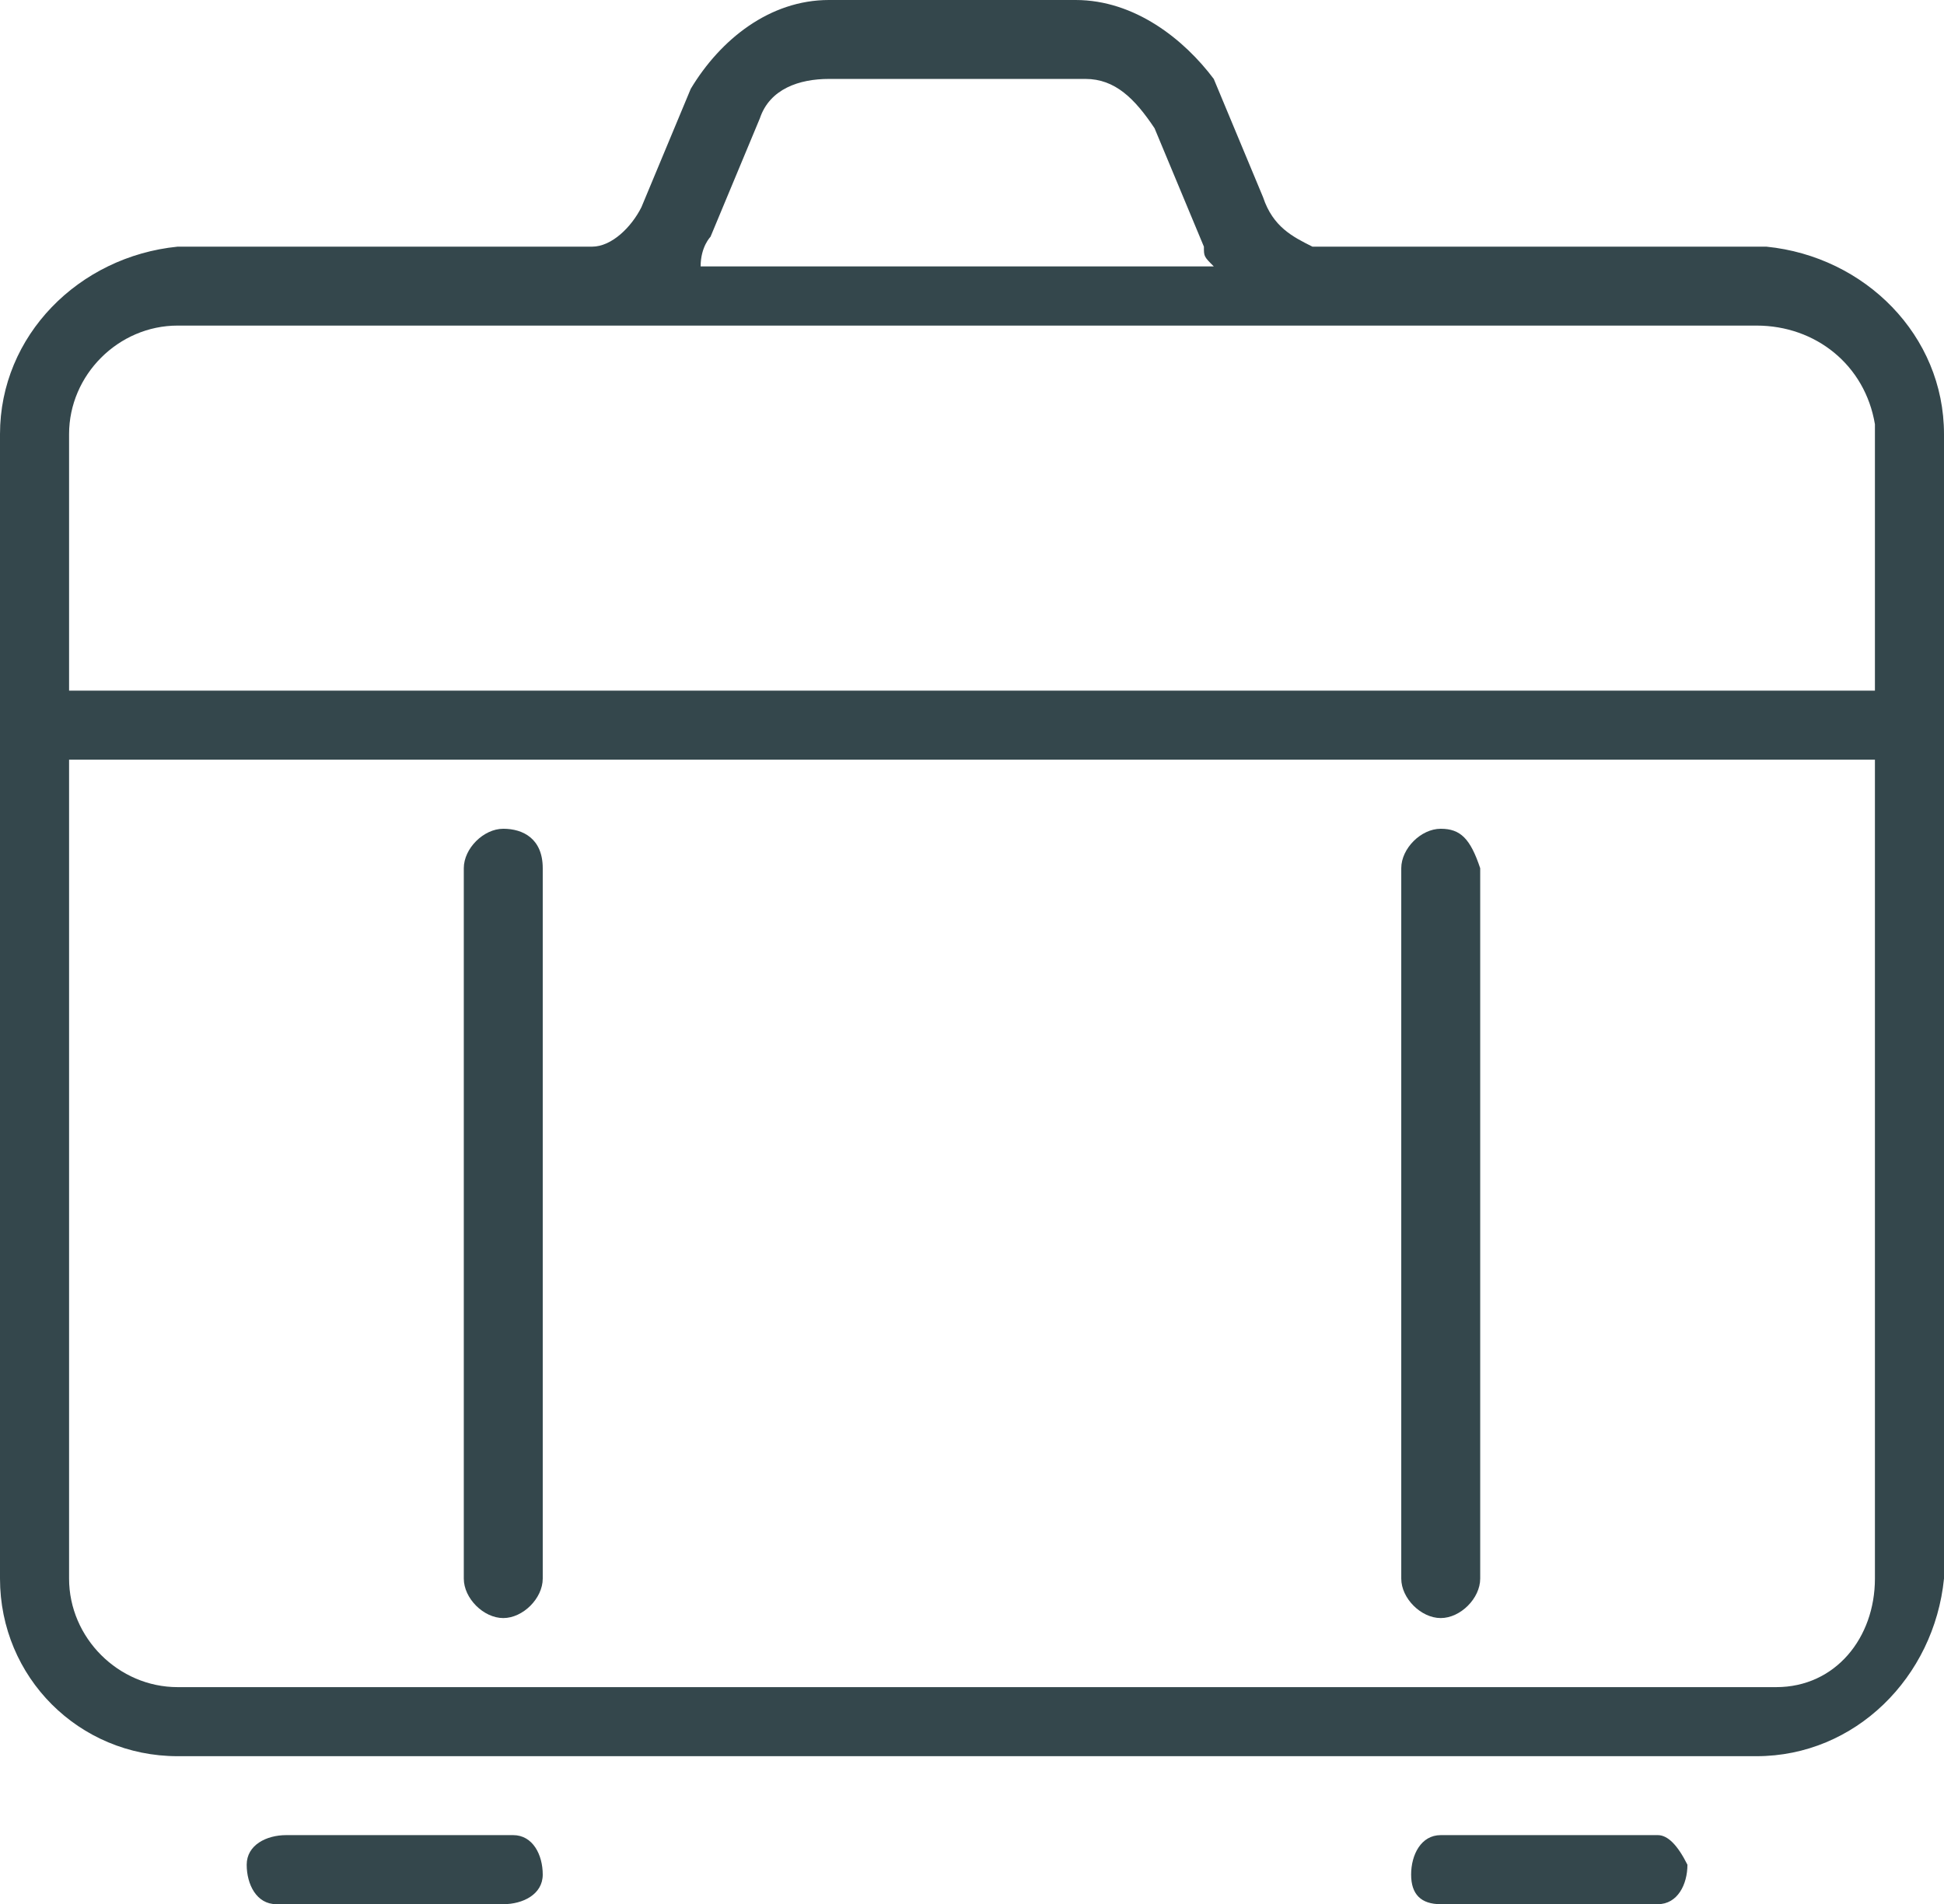
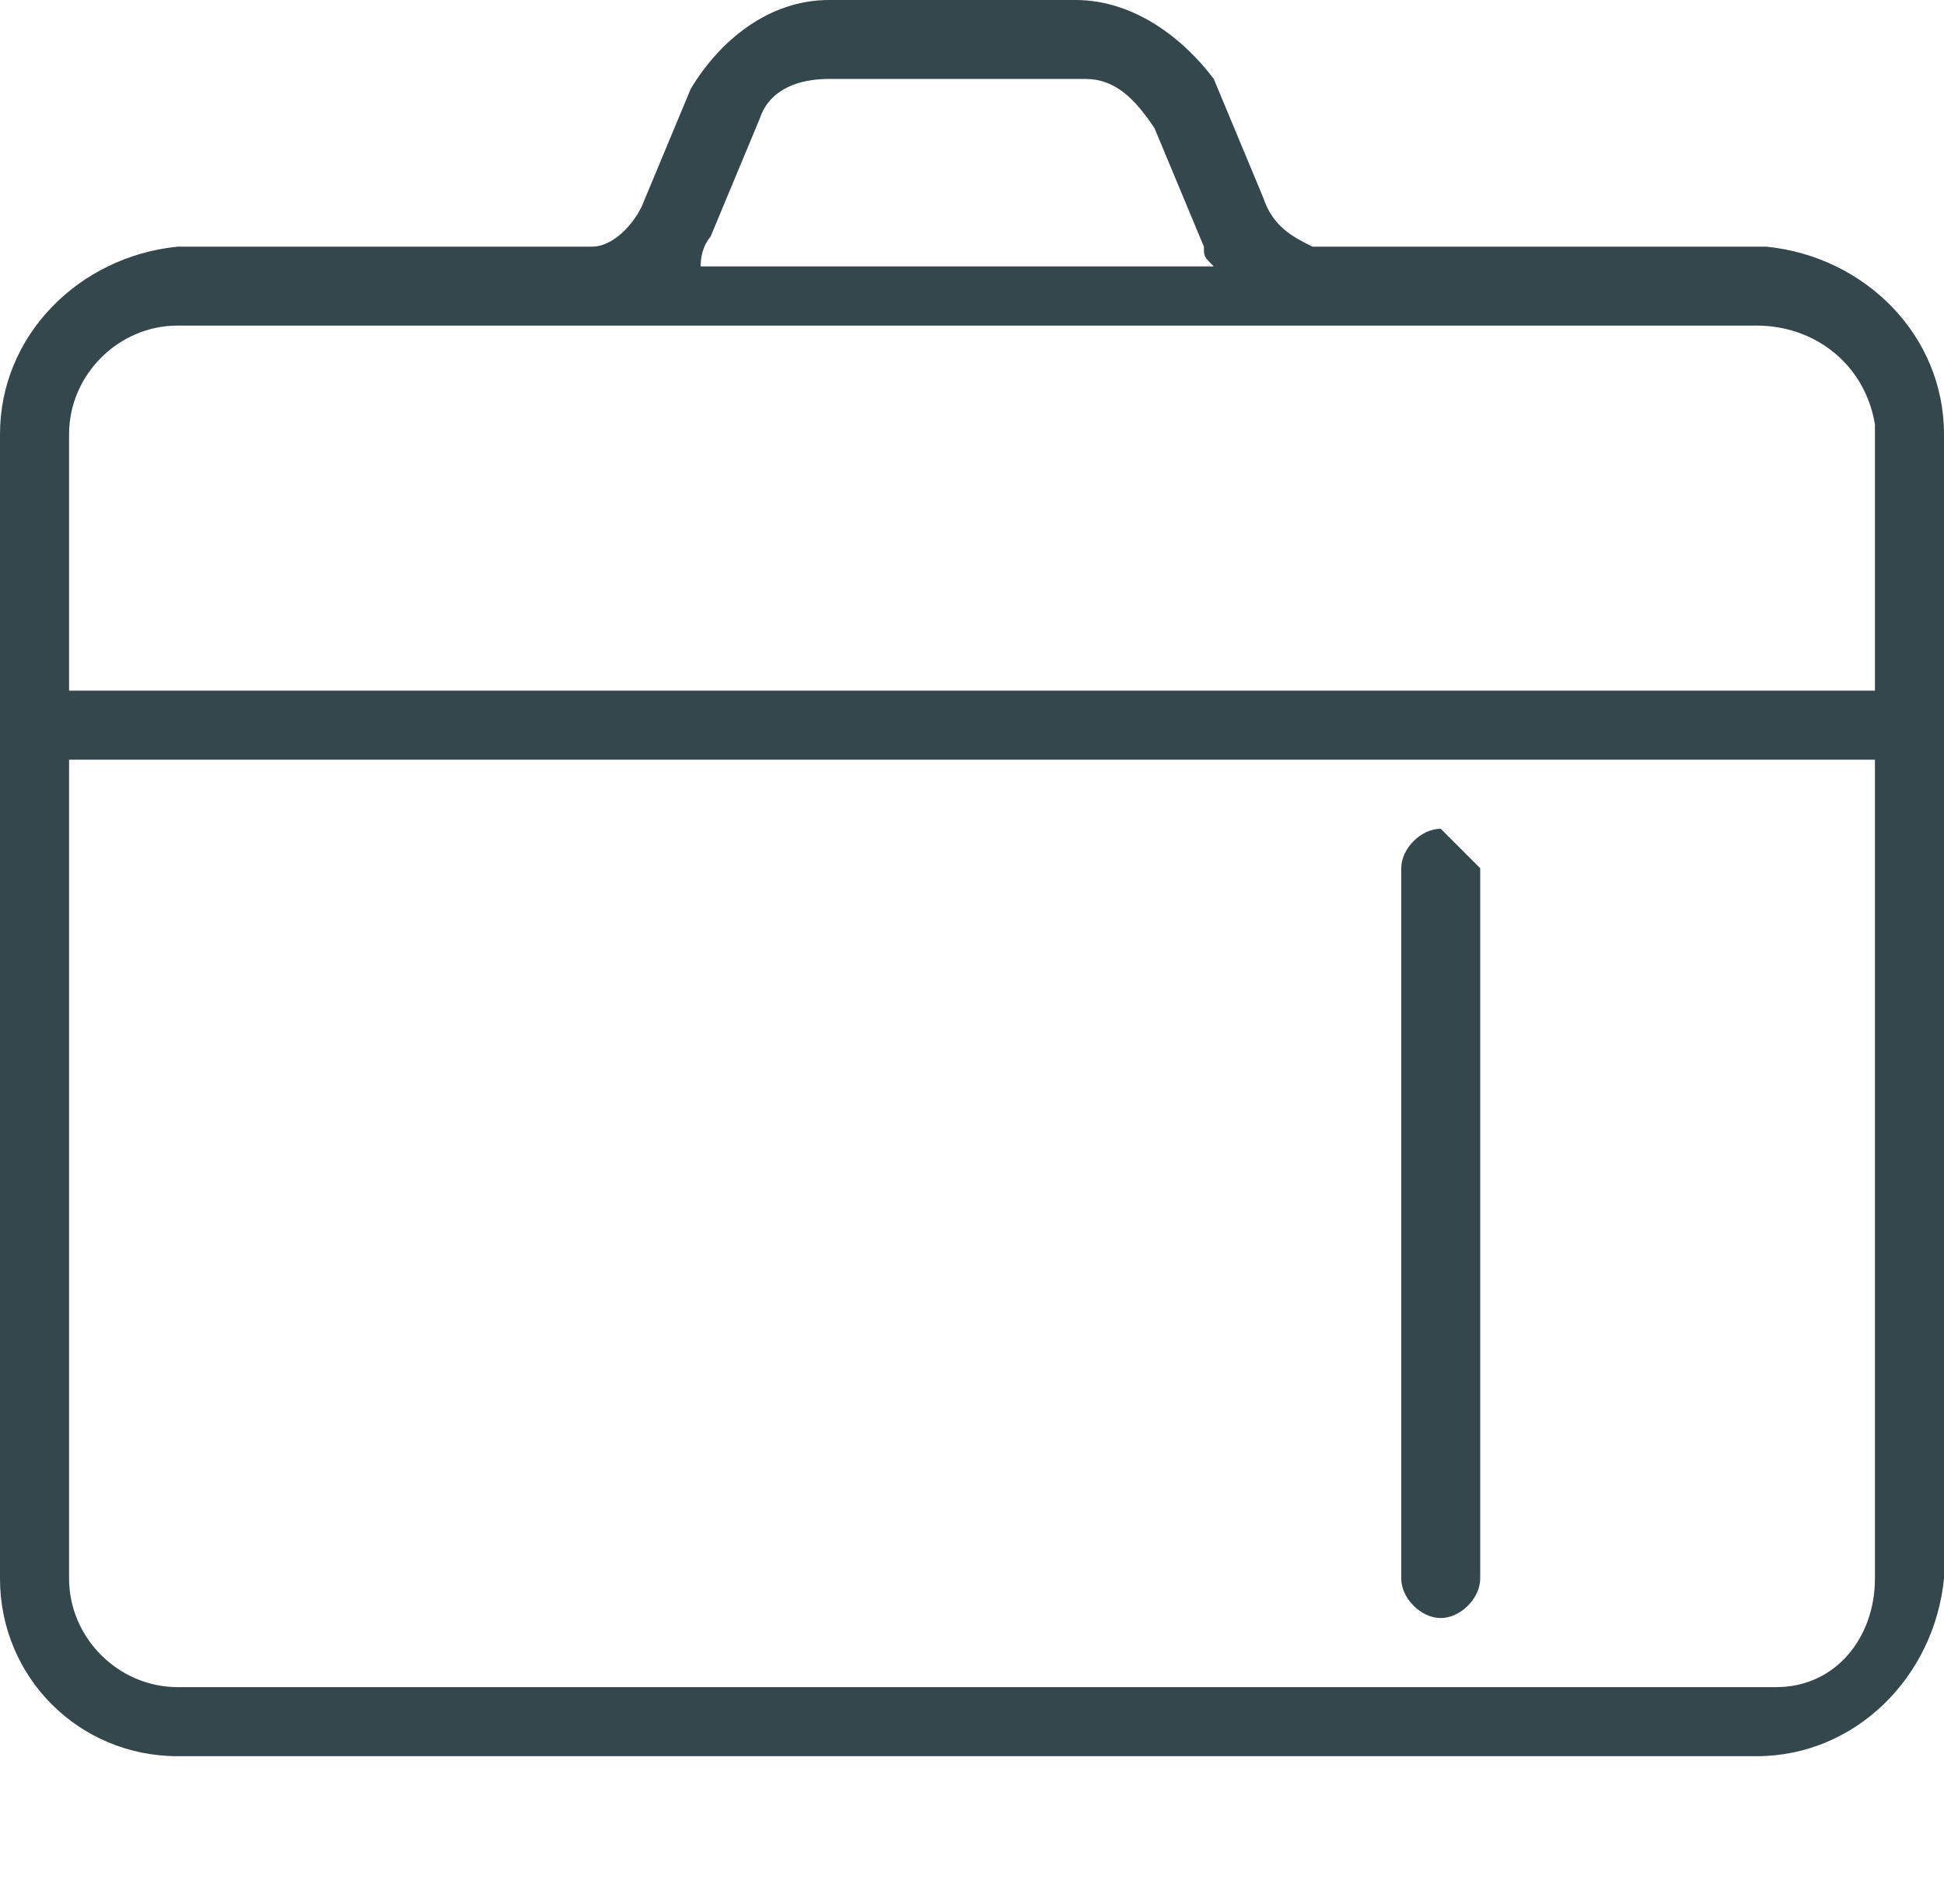
<svg xmlns="http://www.w3.org/2000/svg" version="1.1" id="Capa_1" x="0px" y="0px" viewBox="0 0 19.7 19.3" style="enable-background:new 0 0 19.7 19.3;" xml:space="preserve">
  <style type="text/css">
	.st0{fill:#34474C;}
</style>
  <title>Recurso 3</title>
  <g id="Capa_2_1_">
    <g id="HOME_01">
      <path class="st0" d="M17.9,2.5h-4.6c-0.2-0.1-0.4-0.2-0.5-0.5l-0.5-1.2C12,0.4,11.5,0,10.9,0H8.4C7.8,0,7.3,0.4,7,0.9L6.5,2.1    C6.4,2.3,6.2,2.5,6,2.5H1.8C0.8,2.6,0,3.4,0,4.4V16c0,1,0.8,1.8,1.8,1.8h16c1,0,1.8-0.8,1.9-1.8c0,0,0,0,0,0V4.4    C19.7,3.4,18.9,2.6,17.9,2.5z M7.2,2.4l0.5-1.2c0.1-0.3,0.4-0.4,0.7-0.4h2.6c0.3,0,0.5,0.2,0.7,0.5l0.5,1.2c0,0.1,0,0.1,0.1,0.2    H7.1C7.1,2.5,7.2,2.4,7.2,2.4z M1.8,3.3h16c0.6,0,1.1,0.4,1.2,1c0,0,0,0.1,0,0.1v2.6H0.7V4.4C0.7,3.8,1.2,3.3,1.8,3.3z M17.8,17.1    h-16c-0.6,0-1.1-0.5-1.1-1.1c0,0,0,0,0,0V7.7H19V16c0,0.6-0.4,1.1-1,1.1C17.9,17.1,17.9,17.1,17.8,17.1L17.8,17.1z" />
-       <path class="st0" d="M5.1,18.6H2.9c-0.2,0-0.4,0.1-0.4,0.3c0,0.2,0.1,0.4,0.3,0.4c0,0,0.1,0,0.1,0h2.2c0.2,0,0.4-0.1,0.4-0.3    s-0.1-0.4-0.3-0.4C5.2,18.6,5.1,18.6,5.1,18.6z" />
-       <path class="st0" d="M16.8,18.6h-2.2c-0.2,0-0.3,0.2-0.3,0.4c0,0.2,0.1,0.3,0.3,0.3h2.2c0.2,0,0.3-0.2,0.3-0.4    C17,18.7,16.9,18.6,16.8,18.6z" />
-       <path class="st0" d="M5.1,8.4c-0.2,0-0.4,0.2-0.4,0.4V16c0,0.2,0.2,0.4,0.4,0.4c0,0,0,0,0,0c0.2,0,0.4-0.2,0.4-0.4V8.8    C5.5,8.5,5.3,8.4,5.1,8.4z" />
-       <path class="st0" d="M14.6,8.4c-0.2,0-0.4,0.2-0.4,0.4V16c0,0.2,0.2,0.4,0.4,0.4c0.2,0,0.4-0.2,0.4-0.4V8.8    C14.9,8.5,14.8,8.4,14.6,8.4z" />
+       <path class="st0" d="M14.6,8.4c-0.2,0-0.4,0.2-0.4,0.4V16c0,0.2,0.2,0.4,0.4,0.4c0.2,0,0.4-0.2,0.4-0.4V8.8    z" />
    </g>
  </g>
</svg>